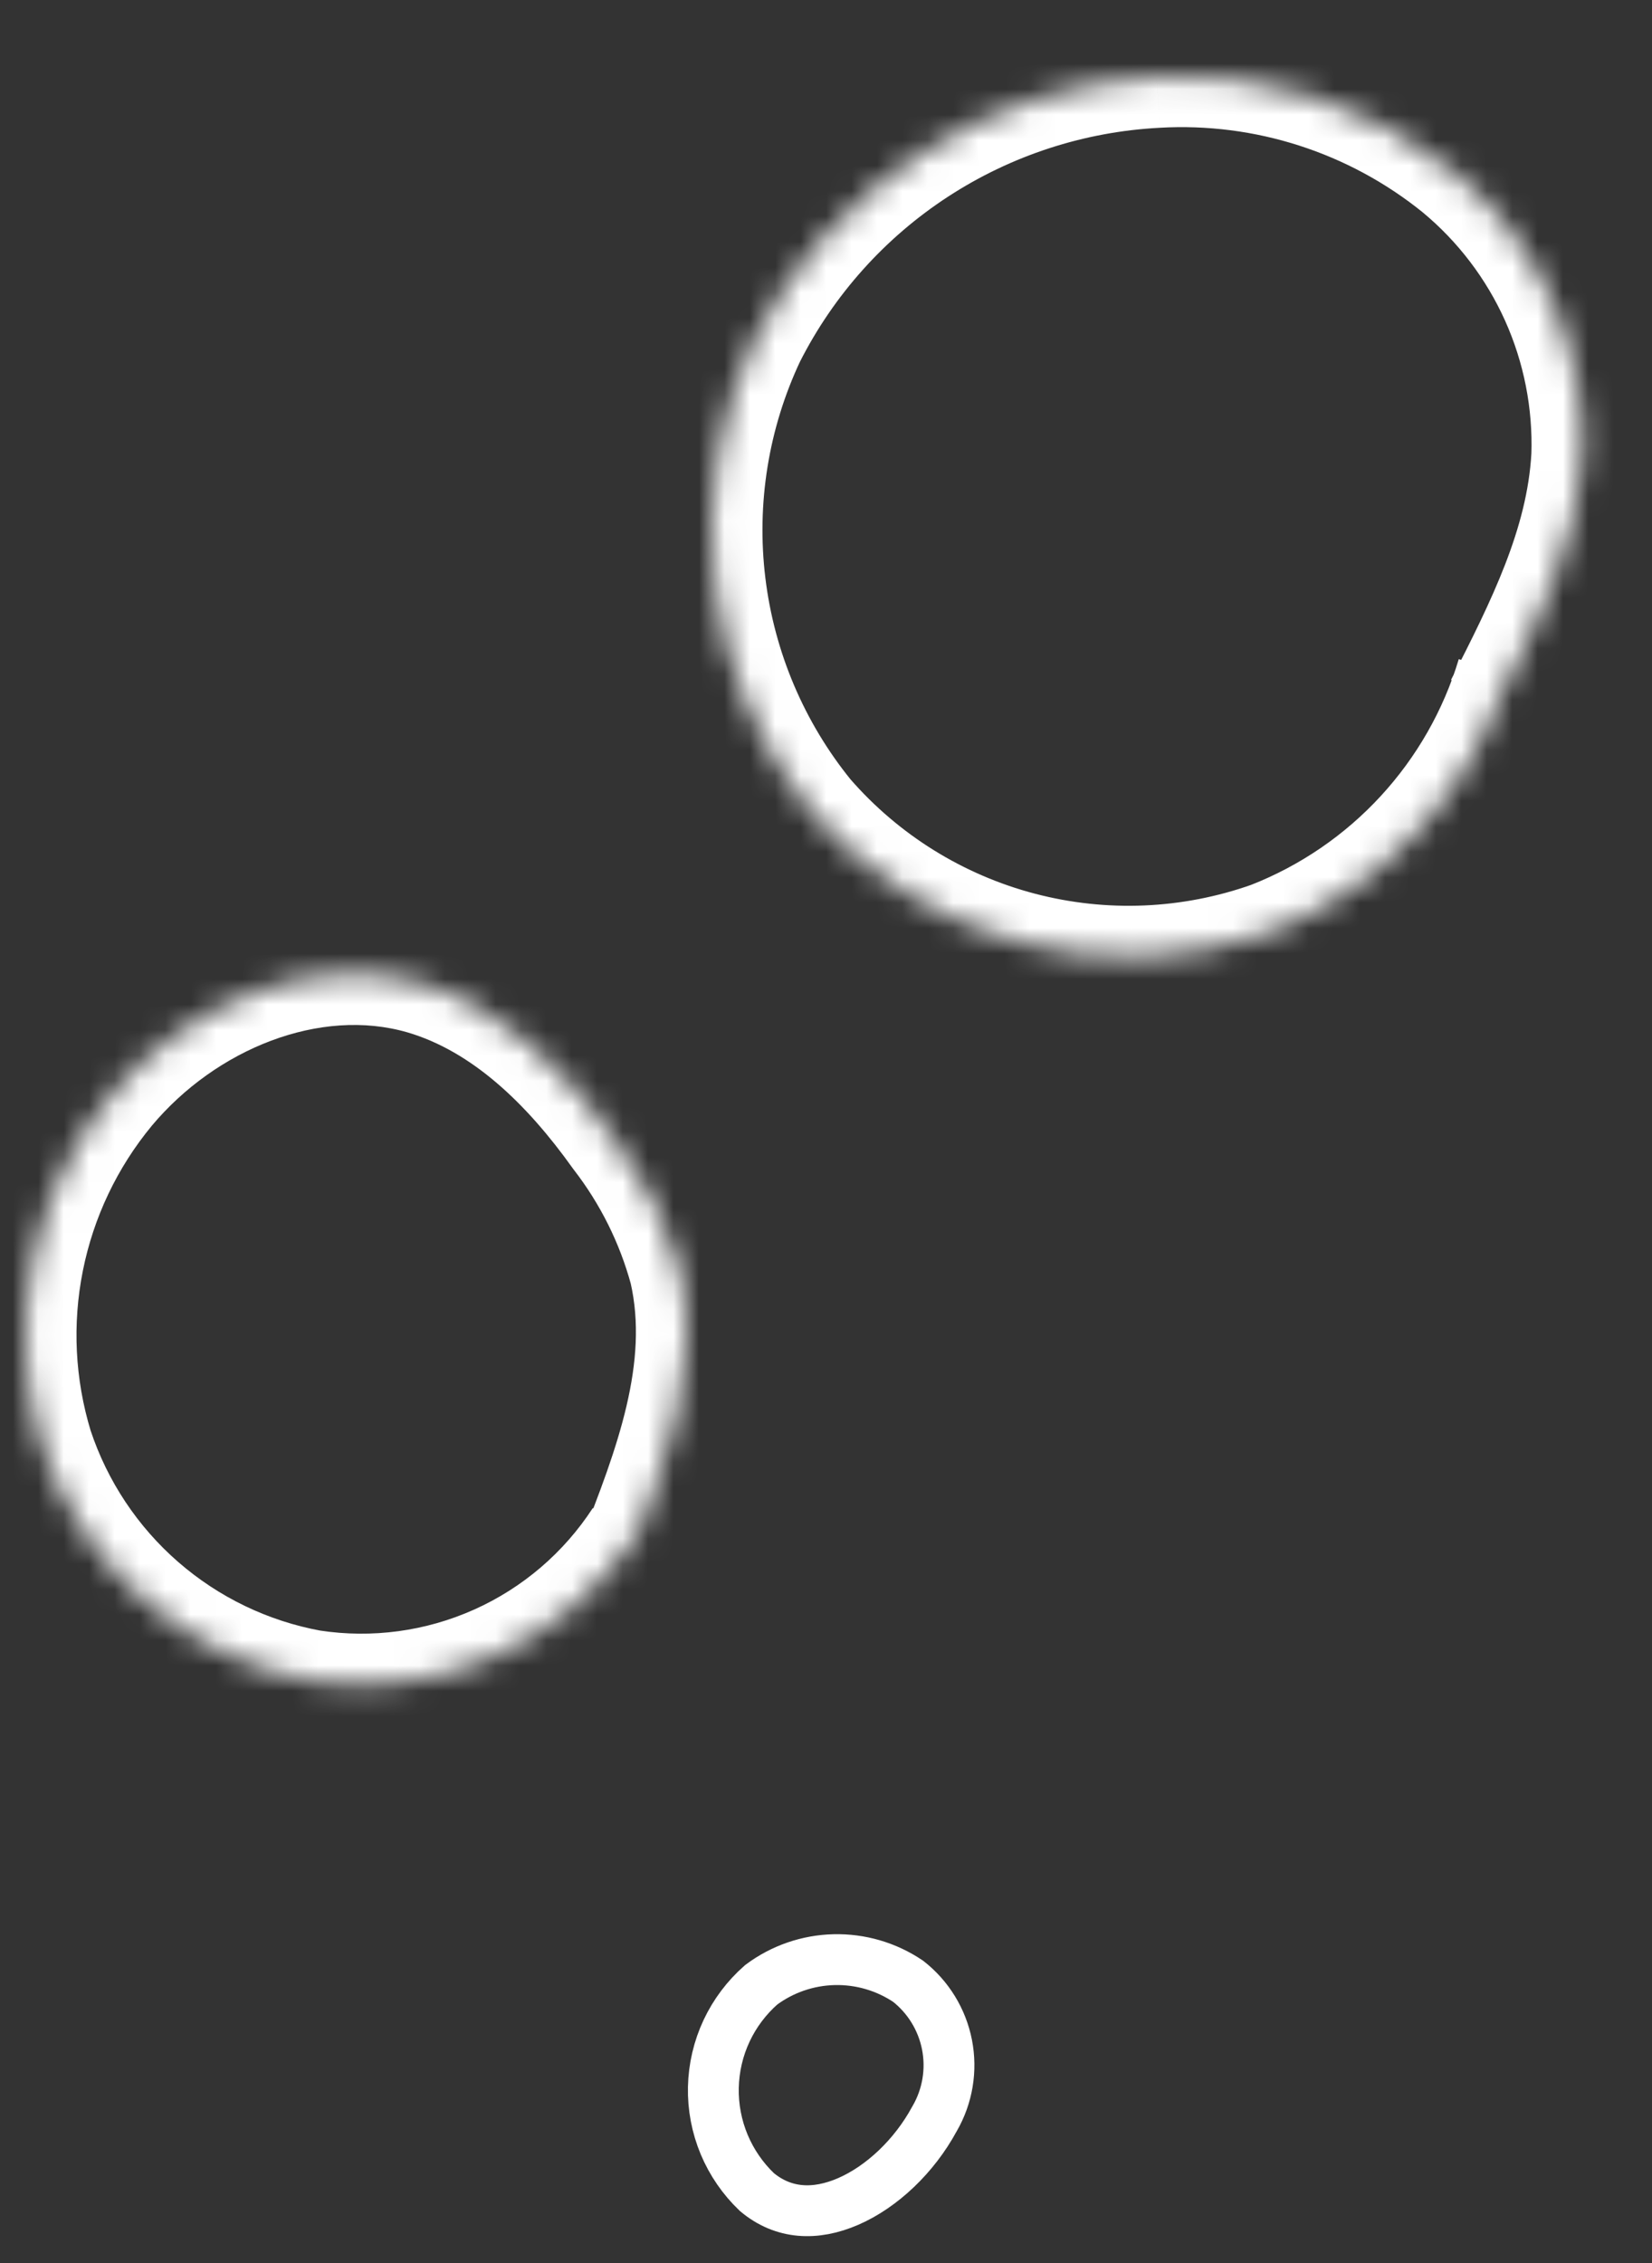
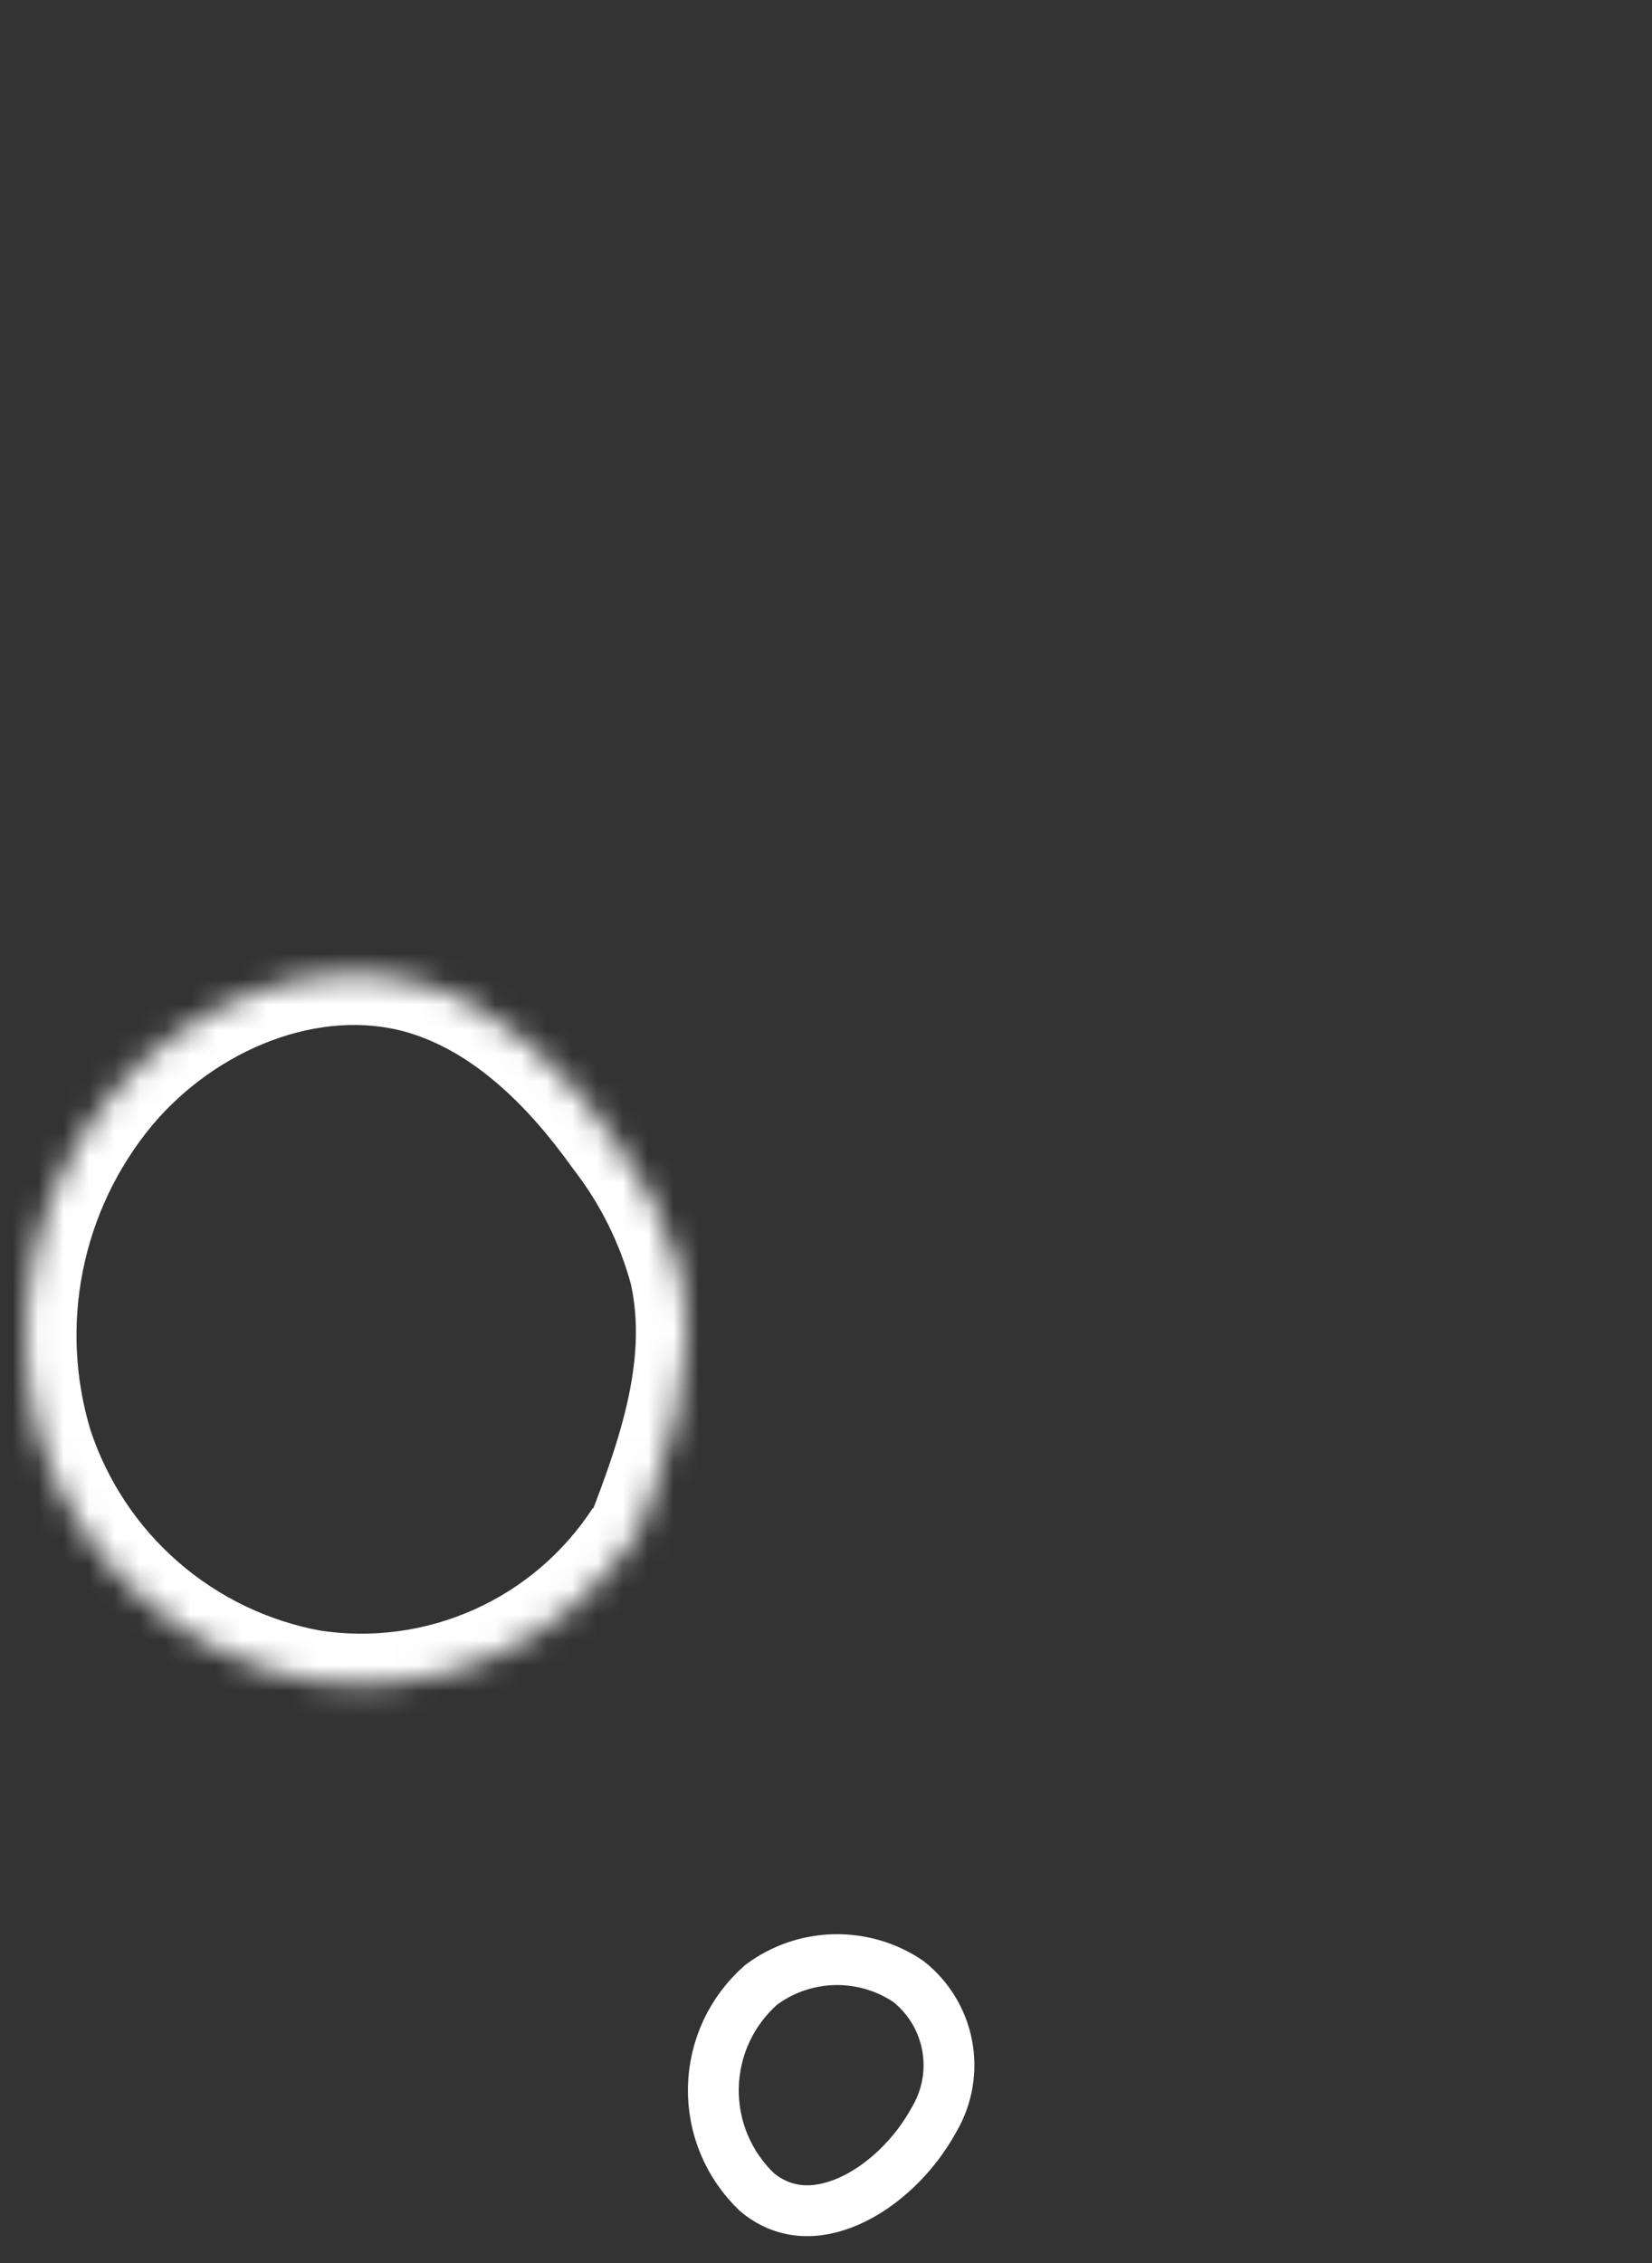
<svg xmlns="http://www.w3.org/2000/svg" width="65" height="89" viewBox="0 0 65 89" fill="none">
  <rect x="0" y="0" width="65" height="89" fill="#333333" stroke="none" />
  <path d="M36.761 83.343L36.768 83.331L36.775 83.319C37.284 82.44 37.456 81.406 37.26 80.41C37.066 79.423 36.523 78.539 35.732 77.919C34.872 77.34 33.854 77.043 32.817 77.068C31.781 77.093 30.779 77.439 29.949 78.058C29.378 78.559 28.915 79.173 28.591 79.861C28.263 80.559 28.085 81.319 28.068 82.09C28.051 82.862 28.197 83.628 28.494 84.34C28.789 85.043 29.226 85.678 29.777 86.205C30.822 87.081 32.08 87.138 33.371 86.579C34.701 86.002 35.974 84.793 36.761 83.343Z" stroke="white" stroke-width="2" />
  <mask id="path-2-inside-1_25_9" fill="white">
    <path d="M25 60.4C23.651 62.474 21.733 64.115 19.475 65.126C17.217 66.137 14.715 66.475 12.27 66.1C9.836 65.655 7.567 64.563 5.7 62.939C3.833 61.315 2.438 59.219 1.66 56.87C0.939 54.509 0.815 52.007 1.298 49.586C1.782 47.166 2.858 44.903 4.43 43C7.35 39.51 12.22 37.41 16.59 38.68C19.76 39.61 22.24 42.09 24.16 44.78C25.361 46.332 26.245 48.106 26.76 50C27.63 53.81 26.15 57.72 24.7 61.34" />
  </mask>
  <path d="M12.27 66.1L11.967 68.077L11.938 68.073L11.91 68.067L12.27 66.1ZM1.66 56.87L-0.239 57.499L-0.246 57.477L-0.253 57.454L1.66 56.87ZM4.43 43L2.888 41.726L2.896 41.717L4.43 43ZM16.59 38.68L17.148 36.76L17.153 36.761L16.59 38.68ZM24.16 44.78L22.578 46.004L22.555 45.973L22.532 45.942L24.16 44.78ZM26.76 50L28.69 49.475L28.701 49.515L28.71 49.555L26.76 50ZM26.677 61.49C25.118 63.887 22.901 65.783 20.292 66.951L18.657 63.3C20.564 62.447 22.184 61.061 23.323 59.31L26.677 61.49ZM20.292 66.951C17.683 68.119 14.793 68.51 11.967 68.077L12.573 64.123C14.638 64.44 16.751 64.154 18.657 63.3L20.292 66.951ZM11.91 68.067C9.123 67.558 6.525 66.308 4.387 64.448L7.013 61.43C8.609 62.819 10.549 63.752 12.63 64.133L11.91 68.067ZM4.387 64.448C2.25 62.589 0.652 60.188 -0.239 57.499L3.559 56.241C4.224 58.249 5.417 60.042 7.013 61.43L4.387 64.448ZM-0.253 57.454C-1.07 54.777 -1.211 51.939 -0.663 49.195L3.26 49.978C2.841 52.074 2.949 54.242 3.573 56.286L-0.253 57.454ZM-0.663 49.195C-0.115 46.45 1.105 43.884 2.888 41.726L5.972 44.274C4.61 45.922 3.678 47.882 3.26 49.978L-0.663 49.195ZM2.896 41.717C6.186 37.784 11.828 35.213 17.148 36.76L16.032 40.601C12.612 39.607 8.514 41.236 5.964 44.283L2.896 41.717ZM17.153 36.761C20.961 37.878 23.771 40.793 25.788 43.618L22.532 45.942C20.709 43.387 18.559 41.342 16.027 40.599L17.153 36.761ZM25.742 43.556C27.104 45.316 28.105 47.328 28.69 49.475L24.83 50.525C24.384 48.885 23.619 47.349 22.578 46.004L25.742 43.556ZM28.71 49.555C29.741 54.07 27.965 58.566 26.557 62.084L22.843 60.596C24.334 56.874 25.519 53.55 24.81 50.445L28.71 49.555Z" fill="white" mask="url(#path-2-inside-1_25_9)" />
  <mask id="path-4-inside-2_25_9" fill="white">
-     <path d="M59.312 26.498C58.623 28.793 57.422 30.9 55.798 32.662C54.175 34.424 52.173 35.794 49.942 36.668C46.815 37.78 43.425 37.924 40.215 37.082C37.005 36.24 34.122 34.451 31.942 31.948C29.85 29.375 28.528 26.262 28.128 22.969C27.729 19.677 28.267 16.338 29.682 13.338C31.181 10.379 33.433 7.867 36.213 6.057C38.992 4.247 42.2 3.202 45.512 3.028C49.76 2.783 53.946 4.131 57.252 6.808C58.879 8.158 60.175 9.861 61.042 11.789C61.908 13.716 62.323 15.816 62.252 17.928C62.062 21.378 60.452 24.568 58.872 27.648" />
-   </mask>
+     </mask>
  <path d="M49.942 36.668L50.672 38.53L50.642 38.542L50.612 38.553L49.942 36.668ZM31.942 31.948L30.434 33.262L30.412 33.236L30.39 33.21L31.942 31.948ZM29.682 13.338L27.873 12.485L27.885 12.46L27.898 12.435L29.682 13.338ZM45.512 3.028L45.628 5.025L45.617 5.026L45.512 3.028ZM57.252 6.808L58.511 5.254L58.52 5.262L58.529 5.269L57.252 6.808ZM62.252 17.928L64.251 17.995L64.251 18.017L64.249 18.038L62.252 17.928ZM61.228 27.074C60.451 29.658 59.098 32.033 57.269 34.017L54.327 31.307C55.745 29.768 56.795 27.927 57.397 25.923L61.228 27.074ZM57.269 34.017C55.441 36.002 53.185 37.545 50.672 38.53L49.212 34.806C51.16 34.043 52.91 32.846 54.327 31.307L57.269 34.017ZM50.612 38.553C47.106 39.799 43.307 39.96 39.708 39.017L40.722 35.147C43.544 35.887 46.524 35.761 49.273 34.784L50.612 38.553ZM39.708 39.017C36.109 38.073 32.878 36.068 30.434 33.262L33.451 30.635C35.367 32.835 37.9 34.407 40.722 35.147L39.708 39.017ZM30.39 33.21C28.061 30.344 26.588 26.877 26.143 23.21L30.114 22.728C30.468 25.647 31.64 28.406 33.494 30.687L30.39 33.21ZM26.143 23.21C25.698 19.544 26.298 15.826 27.873 12.485L31.491 14.192C30.237 16.851 29.759 19.81 30.114 22.728L26.143 23.21ZM27.898 12.435C29.555 9.162 32.047 6.384 35.121 4.381L37.304 7.733C34.819 9.351 32.806 11.596 31.467 14.242L27.898 12.435ZM35.121 4.381C38.195 2.379 41.744 1.223 45.408 1.031L45.617 5.026C42.656 5.181 39.789 6.115 37.304 7.733L35.121 4.381ZM45.397 1.032C50.142 0.758 54.818 2.263 58.511 5.254L55.994 8.363C53.074 5.999 49.378 4.809 45.628 5.025L45.397 1.032ZM58.529 5.269C60.391 6.813 61.874 8.763 62.866 10.969L59.218 12.609C58.476 10.96 57.367 9.502 55.975 8.348L58.529 5.269ZM62.866 10.969C63.858 13.174 64.332 15.578 64.251 17.995L60.254 17.862C60.313 16.055 59.959 14.258 59.218 12.609L62.866 10.969ZM64.249 18.038C64.032 21.982 62.198 25.547 60.652 28.561L57.093 26.736C58.706 23.59 60.093 20.775 60.255 17.819L64.249 18.038Z" fill="white" mask="url(#path-4-inside-2_25_9)" />
</svg>